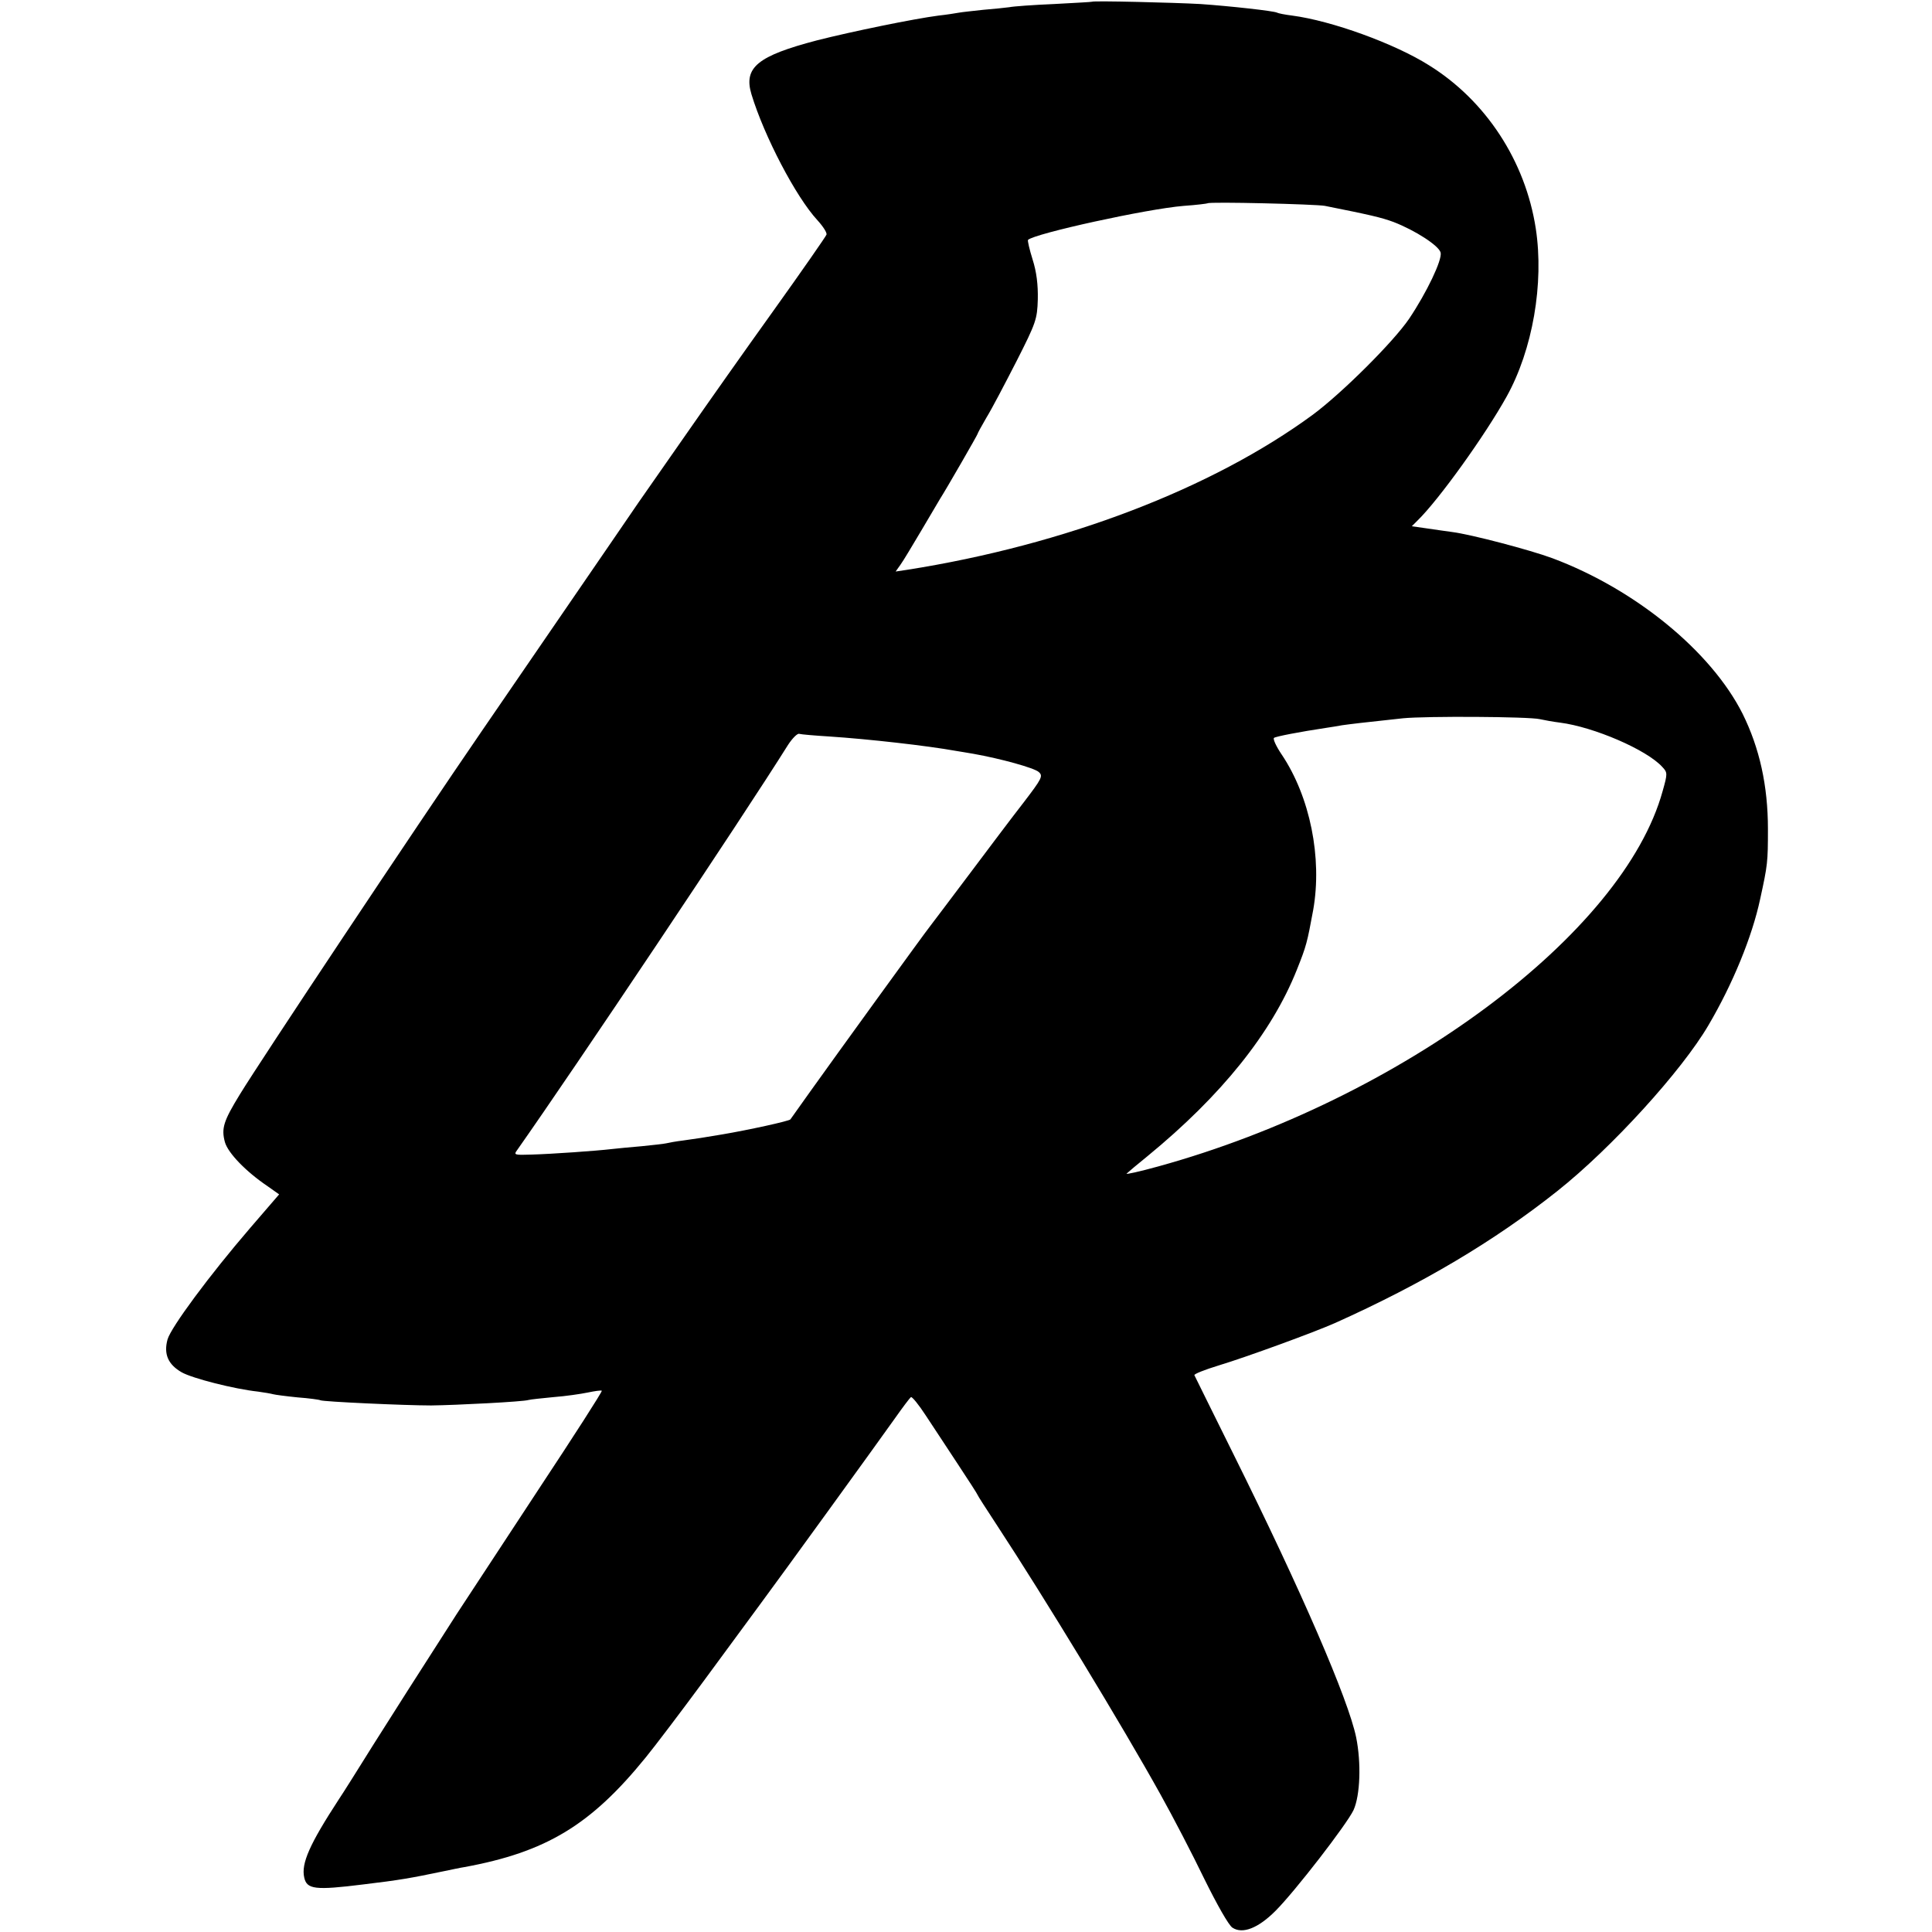
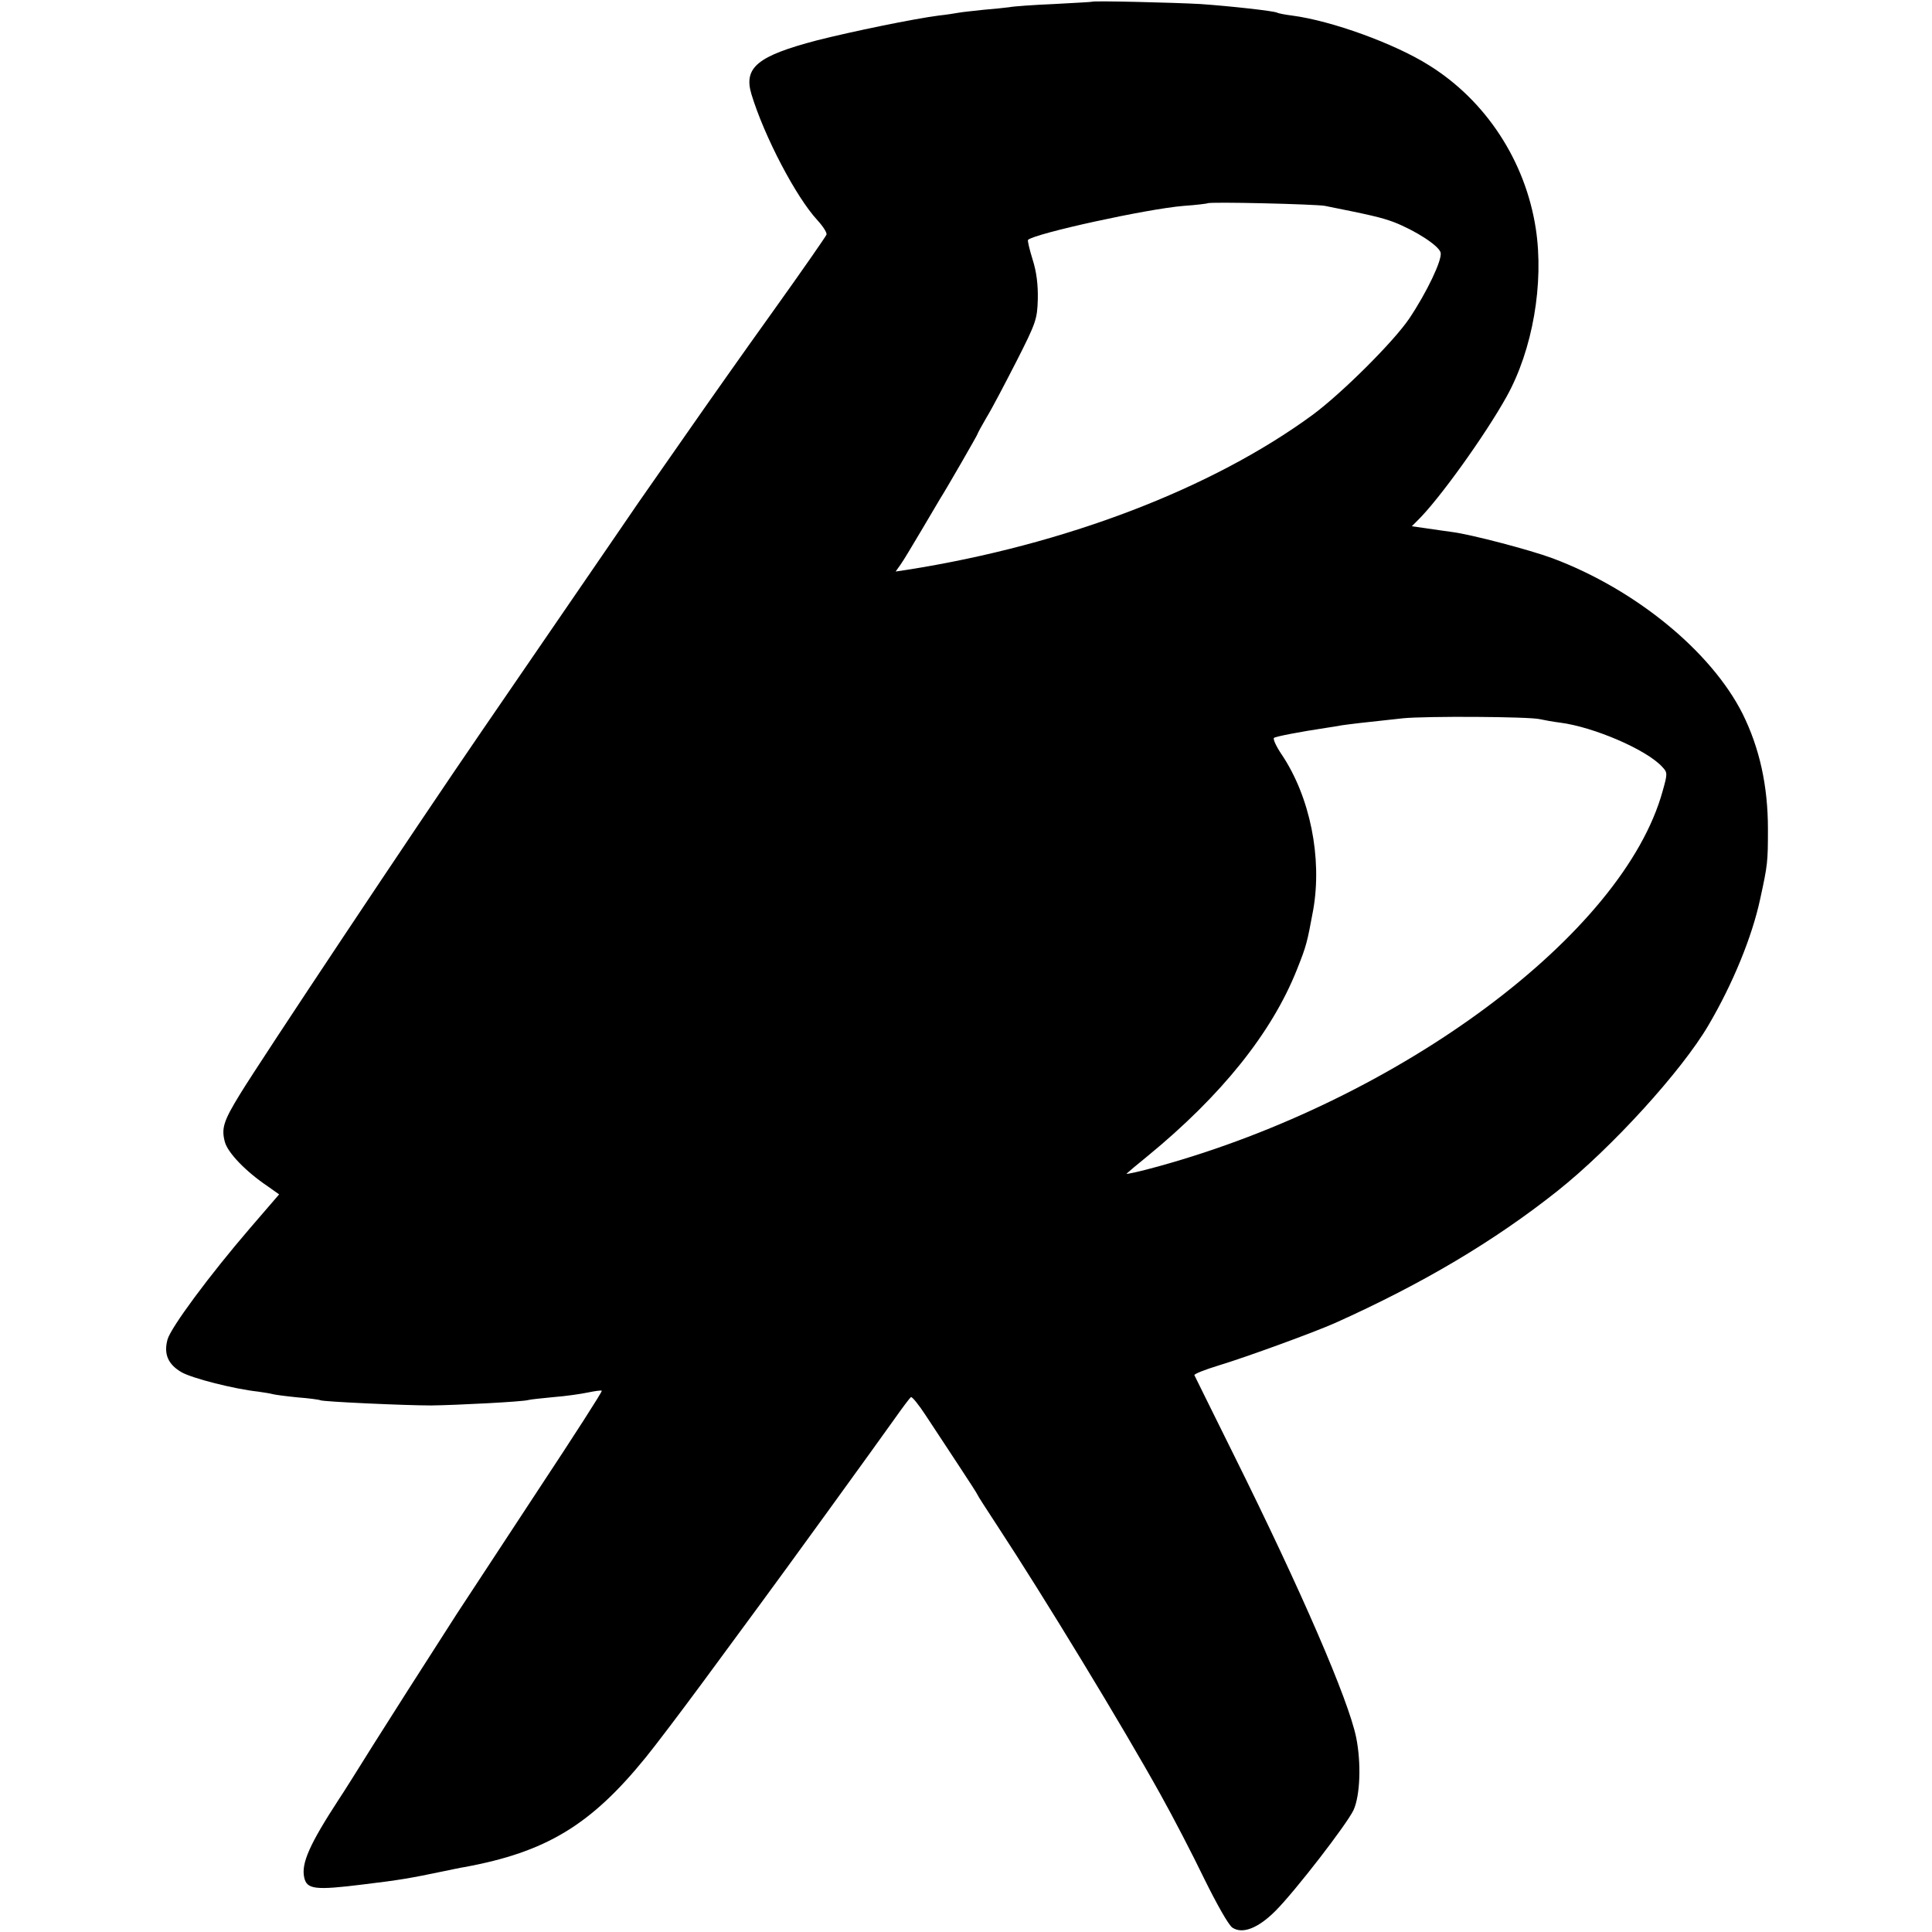
<svg xmlns="http://www.w3.org/2000/svg" version="1.0" width="670pt" height="670pt" viewBox="0 0 670 670" preserveAspectRatio="xMidYMid meet">
  <g transform="translate(0,670) scale(0.1,-0.1)" fill="#000000" stroke="none">
-     <path d="M3787 6694 c-1 -1 -60 -4 -132 -8 -71 -3 -141 -8 -155 -11 -14 -2 -54 -6 -90 -9 -36 -4 -75 -8 -85 -10 -11 -2 -42 -7 -70 -10 -85 -11 -300 -55 -422 -86 -206 -54 -255 -94 -227 -187 44 -145 154 -356 229 -437 20 -22 34 -44 31 -50 -2 -6 -84 -124 -182 -261 -99 -138 -233 -328 -299 -423 -66 -95 -143 -205 -171 -245 -27 -40 -142 -207 -255 -372 -113 -165 -243 -354 -288 -420 -232 -338 -767 -1142 -839 -1260 -57 -93 -65 -118 -52 -166 11 -38 73 -102 147 -152 l41 -29 -100 -116 c-142 -165 -275 -345 -287 -387 -14 -51 2 -87 49 -114 37 -21 182 -58 265 -67 22 -3 45 -7 52 -9 7 -2 45 -7 85 -11 40 -3 76 -8 79 -10 9 -5 294 -18 384 -18 86 1 321 13 338 19 7 2 46 6 87 10 41 3 95 11 119 16 24 5 45 8 48 6 2 -3 -97 -157 -220 -343 -123 -187 -250 -381 -283 -431 -161 -251 -198 -309 -289 -453 -53 -85 -107 -171 -120 -190 -101 -155 -131 -222 -120 -271 9 -41 37 -45 205 -24 125 15 160 21 280 46 25 5 56 12 70 14 284 52 439 146 629 380 32 39 122 158 201 265 79 107 167 227 195 265 72 97 411 565 469 647 26 37 51 70 55 73 4 2 27 -26 51 -63 24 -37 75 -113 112 -170 37 -56 68 -104 68 -106 0 -2 31 -50 69 -108 159 -242 434 -694 566 -932 43 -77 111 -208 152 -293 43 -87 84 -160 97 -168 35 -23 89 -2 149 58 68 68 248 301 271 350 23 51 27 163 9 252 -27 131 -189 506 -425 981 -73 147 -134 271 -136 275 -2 4 36 19 85 34 96 29 331 115 403 147 303 136 552 284 770 457 188 149 432 417 525 576 84 143 151 306 179 437 26 119 27 128 27 243 0 150 -29 281 -88 400 -109 216 -371 431 -659 539 -78 29 -284 83 -348 91 -23 3 -63 9 -91 13 l-49 7 20 20 c73 71 234 295 309 430 90 162 130 392 101 582 -36 235 -174 445 -371 567 -119 75 -337 154 -474 172 -25 3 -49 8 -52 10 -10 6 -165 23 -266 30 -89 5 -371 12 -376 8z m808 -708 c155 -31 195 -40 238 -56 75 -29 157 -82 163 -106 6 -25 -48 -138 -109 -229 -55 -81 -233 -258 -334 -333 -350 -257 -861 -452 -1407 -538 l-40 -6 17 24 c9 12 41 66 72 118 31 52 60 102 65 110 23 36 130 222 130 225 0 2 14 28 31 57 18 29 64 117 104 195 68 134 72 146 74 215 1 50 -4 94 -18 138 -11 35 -18 66 -16 68 22 22 414 108 540 118 44 3 82 8 83 9 6 6 375 -3 407 -9z m745 -1780 c14 -3 45 -9 70 -12 117 -15 301 -94 355 -154 18 -19 18 -23 1 -83 -136 -495 -908 -1070 -1749 -1302 -65 -18 -115 -29 -110 -25 4 4 37 32 73 61 256 210 430 427 517 645 34 85 36 95 57 208 32 181 -11 393 -109 539 -19 28 -31 54 -27 58 6 5 89 21 182 35 14 2 39 6 55 9 29 4 69 9 210 24 79 8 436 6 475 -3z m-2465 -60 c137 -9 340 -32 440 -50 11 -2 38 -6 60 -10 96 -17 211 -49 227 -63 16 -14 12 -22 -53 -107 -39 -50 -124 -163 -190 -251 -66 -88 -126 -167 -132 -175 -18 -22 -343 -471 -417 -575 -35 -49 -66 -93 -69 -97 -5 -6 -147 -37 -236 -52 -64 -11 -92 -15 -135 -21 -25 -3 -52 -8 -60 -10 -8 -2 -46 -6 -85 -10 -38 -3 -86 -8 -105 -10 -51 -6 -205 -17 -277 -19 -59 -2 -62 -1 -50 15 202 287 779 1149 940 1406 15 23 33 41 39 38 7 -2 54 -6 103 -9z" />
+     <path d="M3787 6694 c-1 -1 -60 -4 -132 -8 -71 -3 -141 -8 -155 -11 -14 -2 -54 -6 -90 -9 -36 -4 -75 -8 -85 -10 -11 -2 -42 -7 -70 -10 -85 -11 -300 -55 -422 -86 -206 -54 -255 -94 -227 -187 44 -145 154 -356 229 -437 20 -22 34 -44 31 -50 -2 -6 -84 -124 -182 -261 -99 -138 -233 -328 -299 -423 -66 -95 -143 -205 -171 -245 -27 -40 -142 -207 -255 -372 -113 -165 -243 -354 -288 -420 -232 -338 -767 -1142 -839 -1260 -57 -93 -65 -118 -52 -166 11 -38 73 -102 147 -152 l41 -29 -100 -116 c-142 -165 -275 -345 -287 -387 -14 -51 2 -87 49 -114 37 -21 182 -58 265 -67 22 -3 45 -7 52 -9 7 -2 45 -7 85 -11 40 -3 76 -8 79 -10 9 -5 294 -18 384 -18 86 1 321 13 338 19 7 2 46 6 87 10 41 3 95 11 119 16 24 5 45 8 48 6 2 -3 -97 -157 -220 -343 -123 -187 -250 -381 -283 -431 -161 -251 -198 -309 -289 -453 -53 -85 -107 -171 -120 -190 -101 -155 -131 -222 -120 -271 9 -41 37 -45 205 -24 125 15 160 21 280 46 25 5 56 12 70 14 284 52 439 146 629 380 32 39 122 158 201 265 79 107 167 227 195 265 72 97 411 565 469 647 26 37 51 70 55 73 4 2 27 -26 51 -63 24 -37 75 -113 112 -170 37 -56 68 -104 68 -106 0 -2 31 -50 69 -108 159 -242 434 -694 566 -932 43 -77 111 -208 152 -293 43 -87 84 -160 97 -168 35 -23 89 -2 149 58 68 68 248 301 271 350 23 51 27 163 9 252 -27 131 -189 506 -425 981 -73 147 -134 271 -136 275 -2 4 36 19 85 34 96 29 331 115 403 147 303 136 552 284 770 457 188 149 432 417 525 576 84 143 151 306 179 437 26 119 27 128 27 243 0 150 -29 281 -88 400 -109 216 -371 431 -659 539 -78 29 -284 83 -348 91 -23 3 -63 9 -91 13 l-49 7 20 20 c73 71 234 295 309 430 90 162 130 392 101 582 -36 235 -174 445 -371 567 -119 75 -337 154 -474 172 -25 3 -49 8 -52 10 -10 6 -165 23 -266 30 -89 5 -371 12 -376 8z m808 -708 c155 -31 195 -40 238 -56 75 -29 157 -82 163 -106 6 -25 -48 -138 -109 -229 -55 -81 -233 -258 -334 -333 -350 -257 -861 -452 -1407 -538 l-40 -6 17 24 c9 12 41 66 72 118 31 52 60 102 65 110 23 36 130 222 130 225 0 2 14 28 31 57 18 29 64 117 104 195 68 134 72 146 74 215 1 50 -4 94 -18 138 -11 35 -18 66 -16 68 22 22 414 108 540 118 44 3 82 8 83 9 6 6 375 -3 407 -9z m745 -1780 c14 -3 45 -9 70 -12 117 -15 301 -94 355 -154 18 -19 18 -23 1 -83 -136 -495 -908 -1070 -1749 -1302 -65 -18 -115 -29 -110 -25 4 4 37 32 73 61 256 210 430 427 517 645 34 85 36 95 57 208 32 181 -11 393 -109 539 -19 28 -31 54 -27 58 6 5 89 21 182 35 14 2 39 6 55 9 29 4 69 9 210 24 79 8 436 6 475 -3z m-2465 -60 z" />
  </g>
</svg>